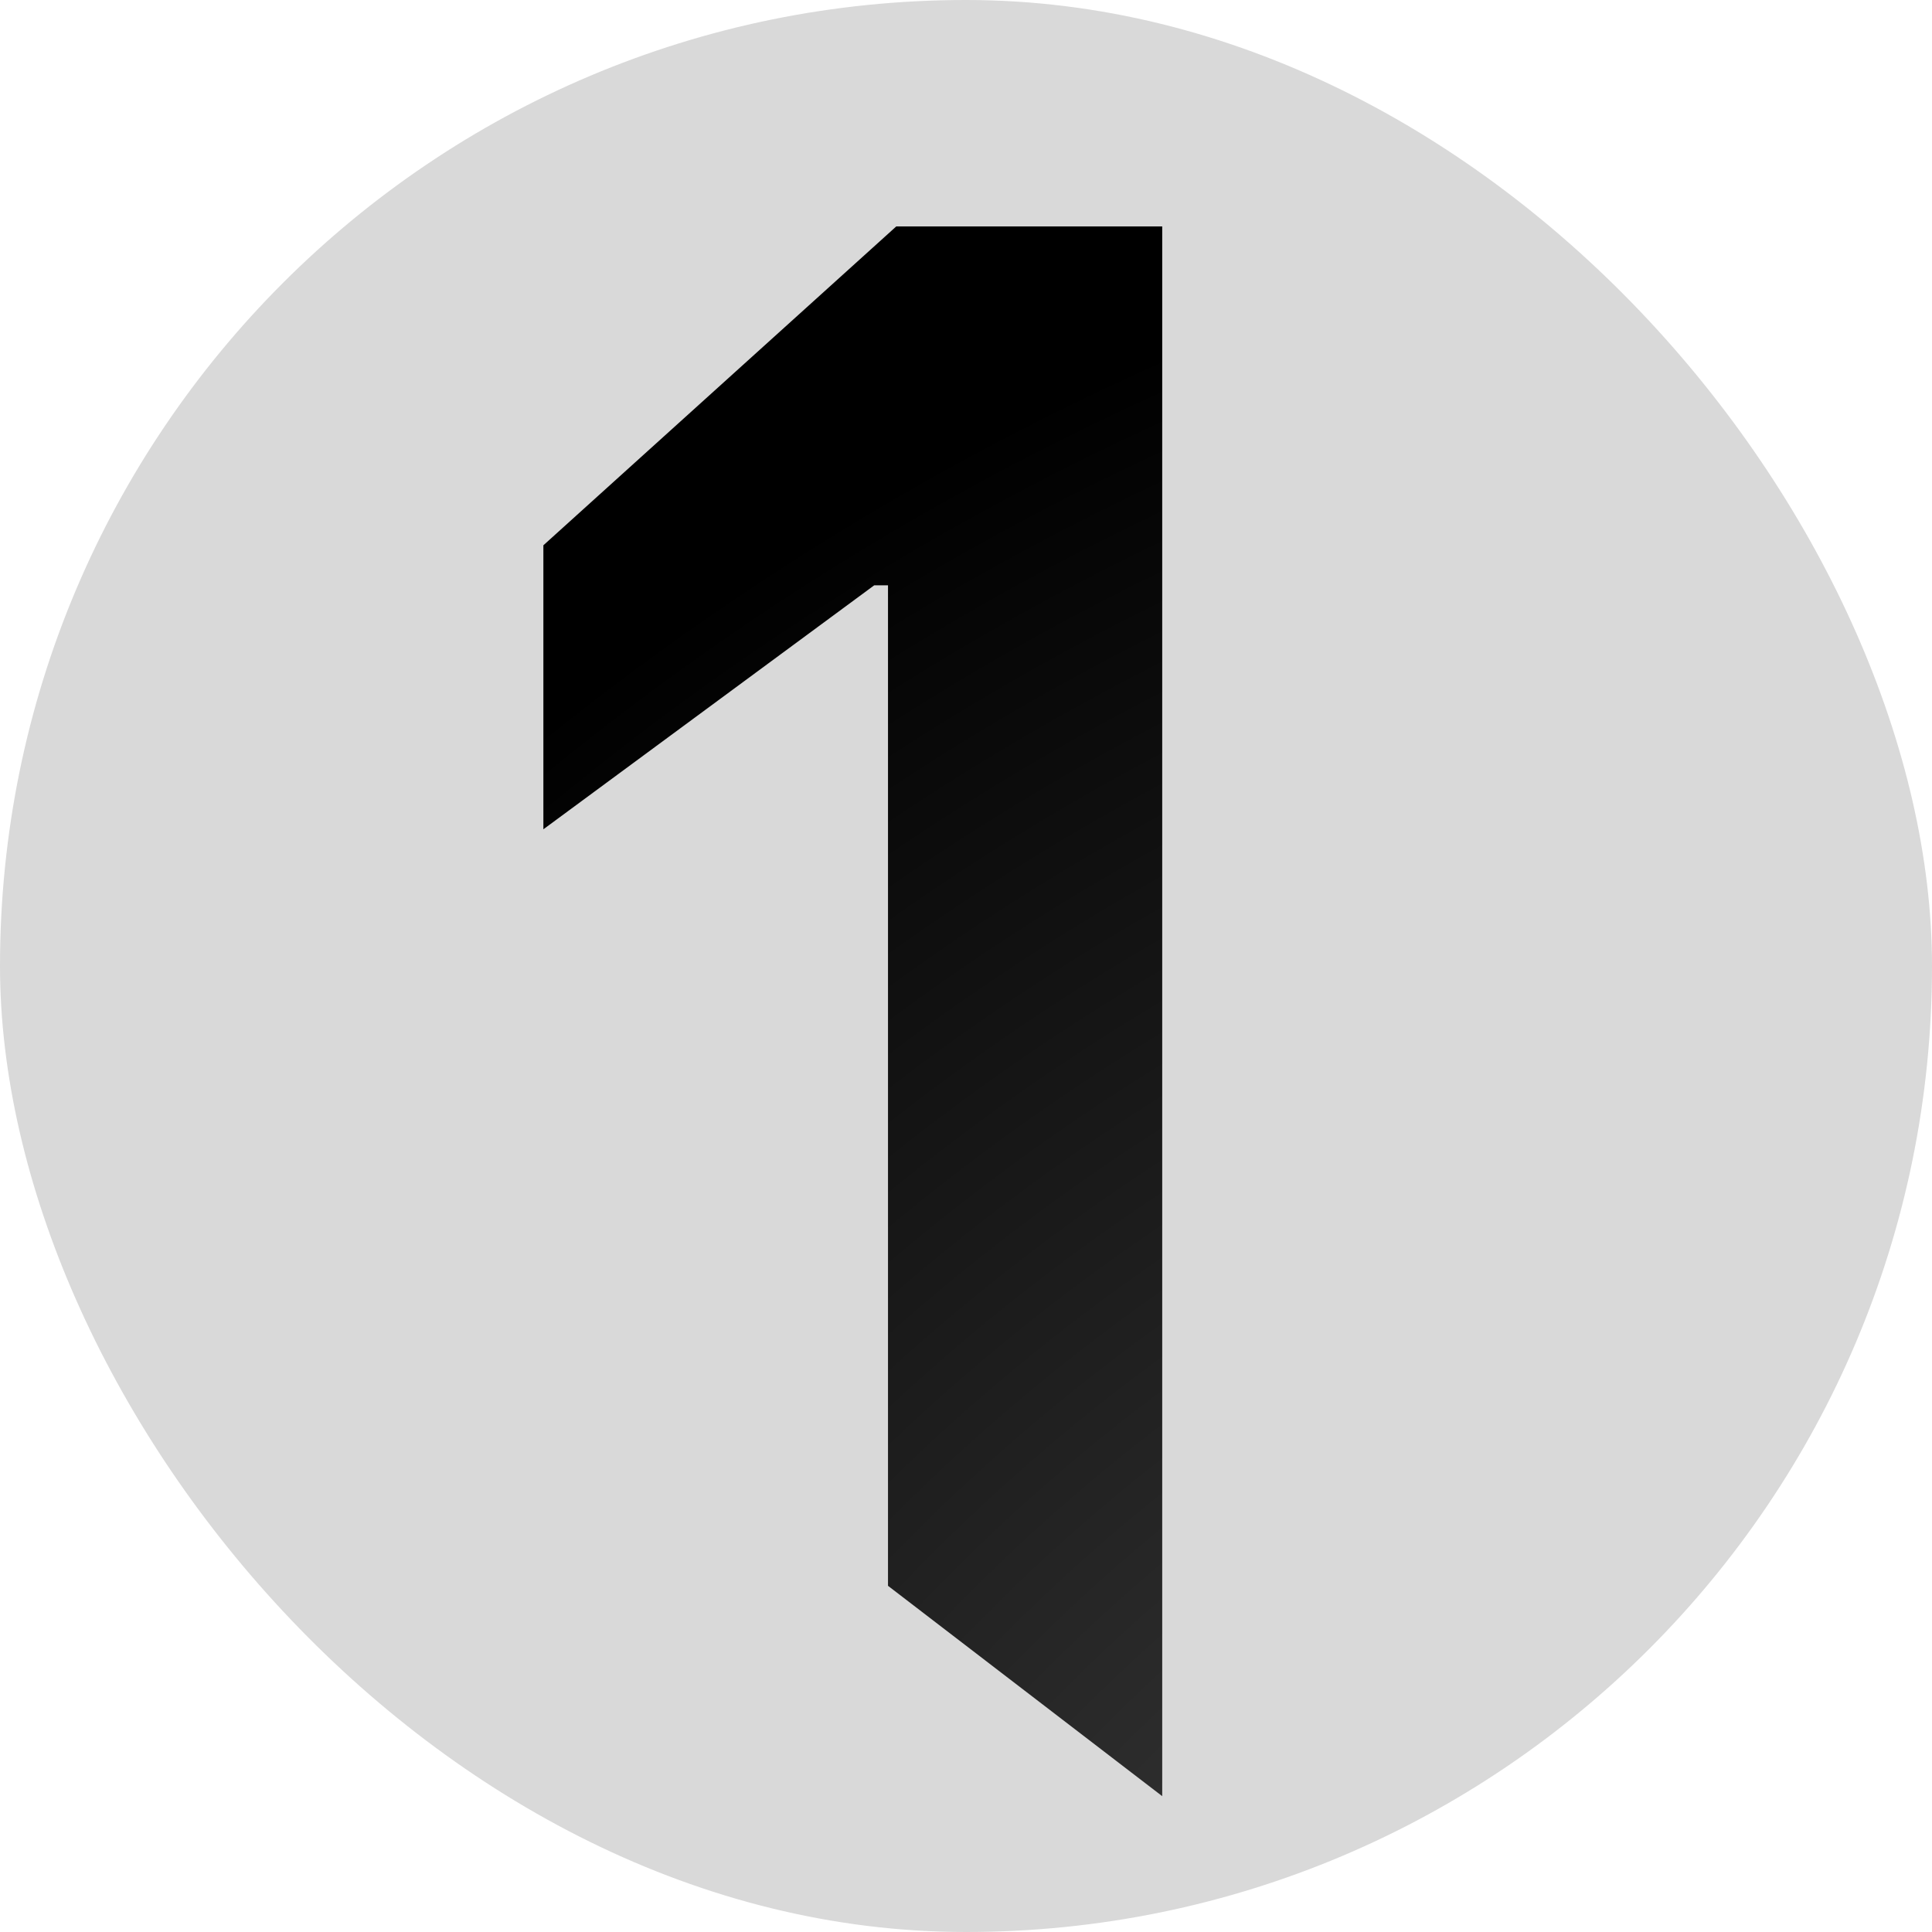
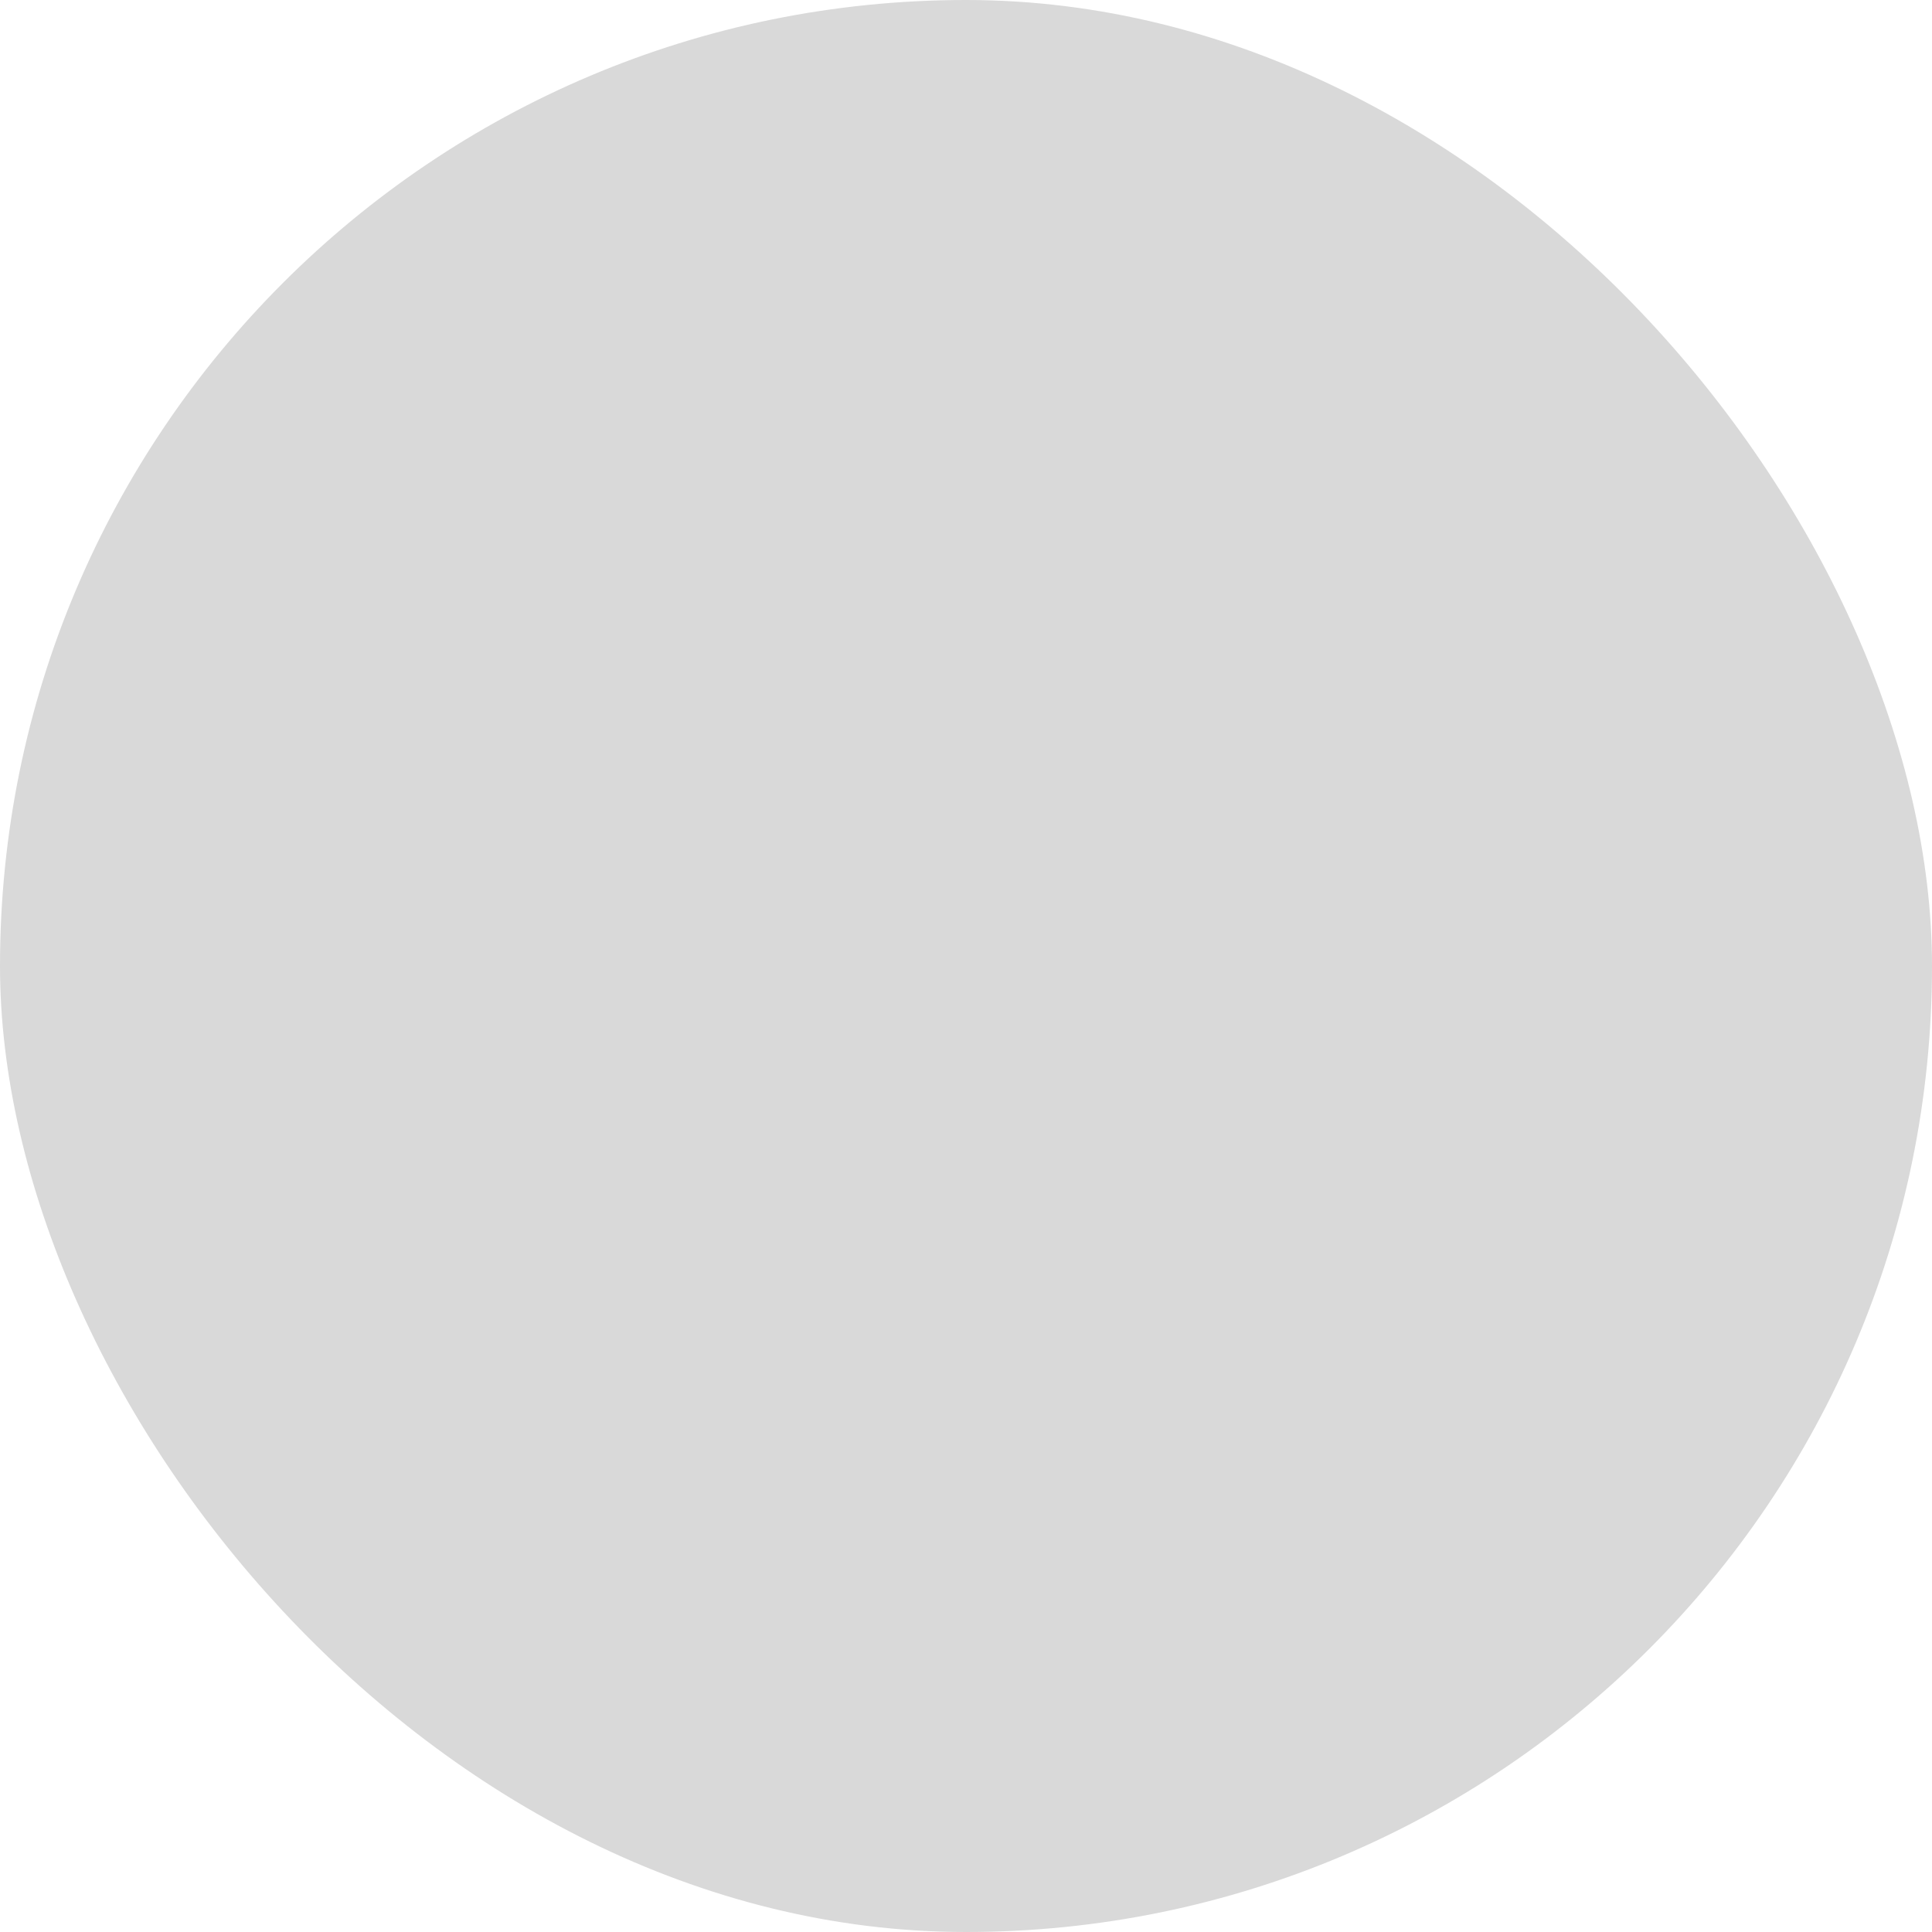
<svg xmlns="http://www.w3.org/2000/svg" width="128" height="128" viewBox="0 0 128 128" fill="none">
  <g clip-path="url(#clip0_231_9234)">
    <rect width="128" height="128" rx="64" fill="#D9D9D9" />
-     <path d="M77 15V119L58.832 105.064V38.78H57.917L36 54.943V36.127L59.381 15H77Z" fill="url(#paint0_radial_231_9234)" />
  </g>
  <defs>
    <radialGradient id="paint0_radial_231_9234" cx="0" cy="0" r="1" gradientUnits="userSpaceOnUse" gradientTransform="translate(151.776 190.555) rotate(-90) scale(182.1 185.091)">
      <stop stop-color="#686868" />
      <stop offset="1" />
    </radialGradient>
    <clipPath id="clip0_231_9234">
      <rect width="128" height="128" fill="white" />
    </clipPath>
  </defs>
</svg>